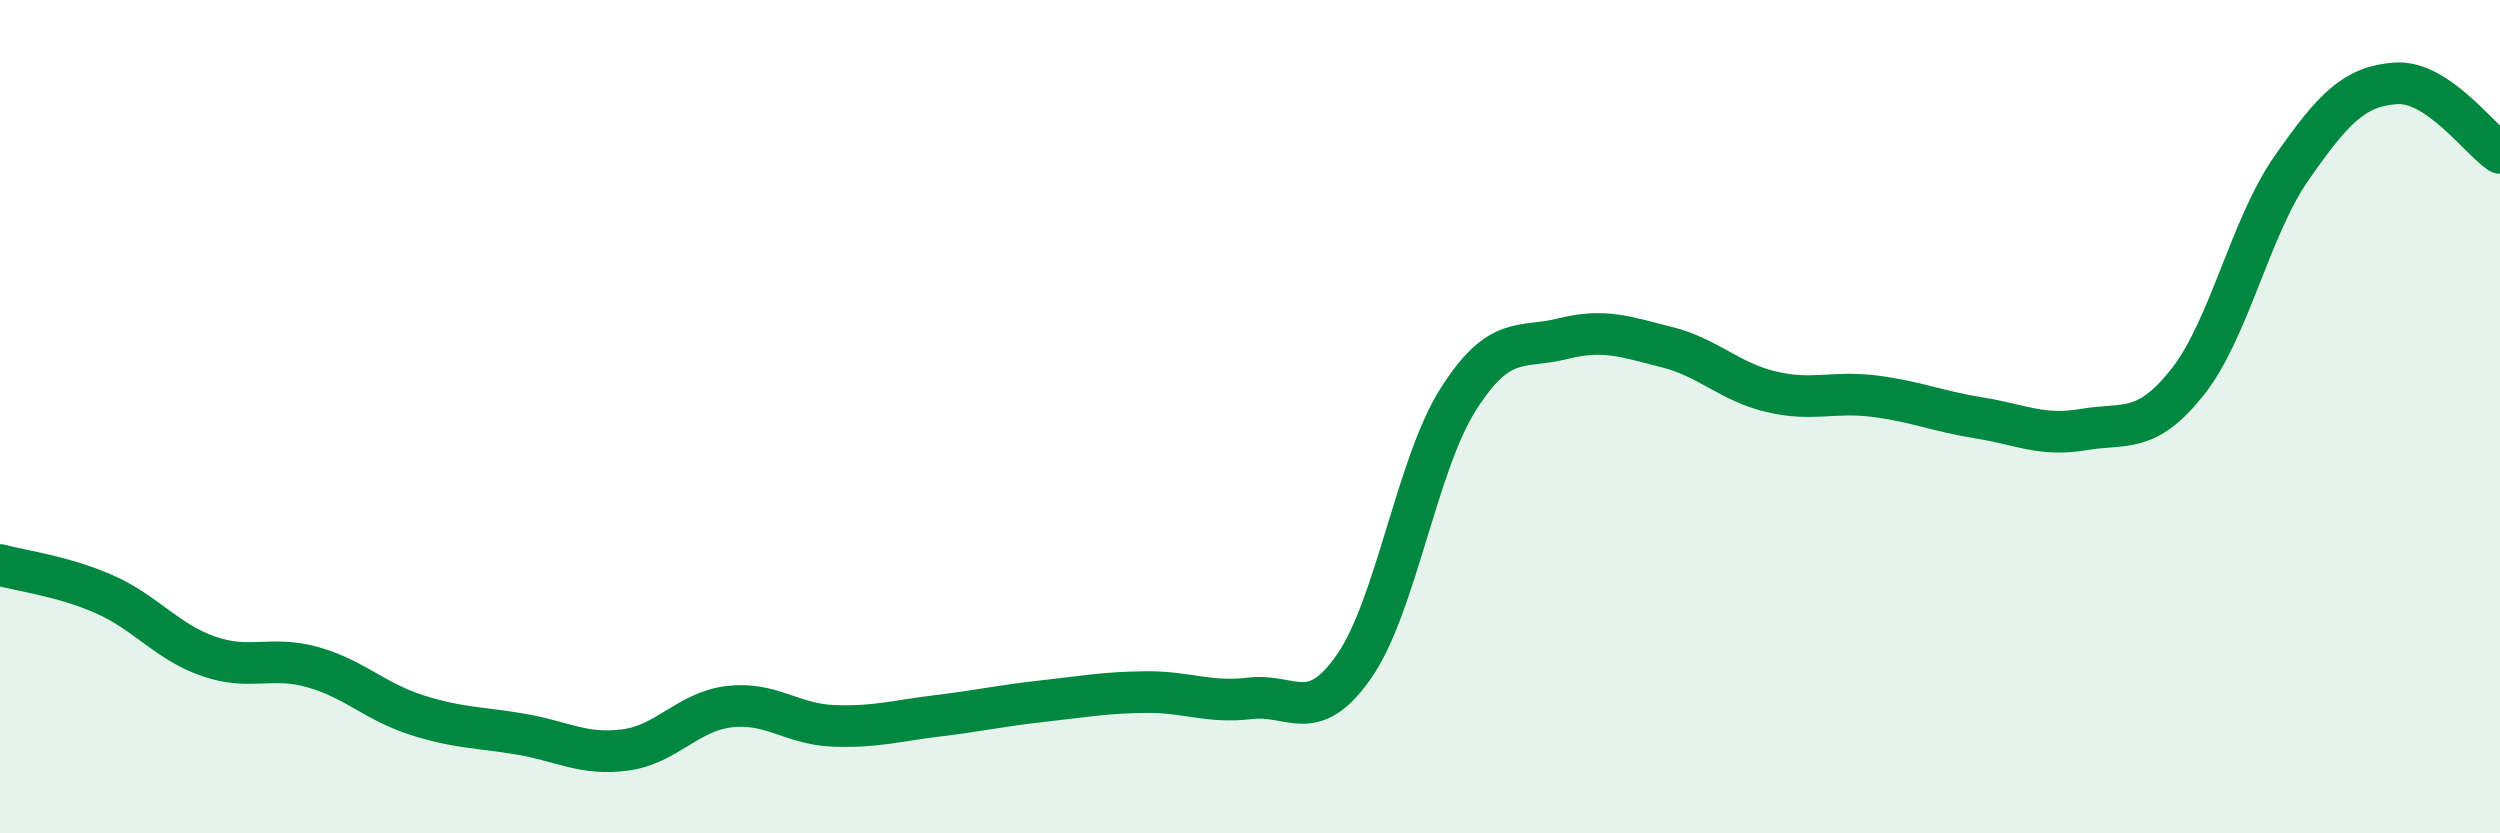
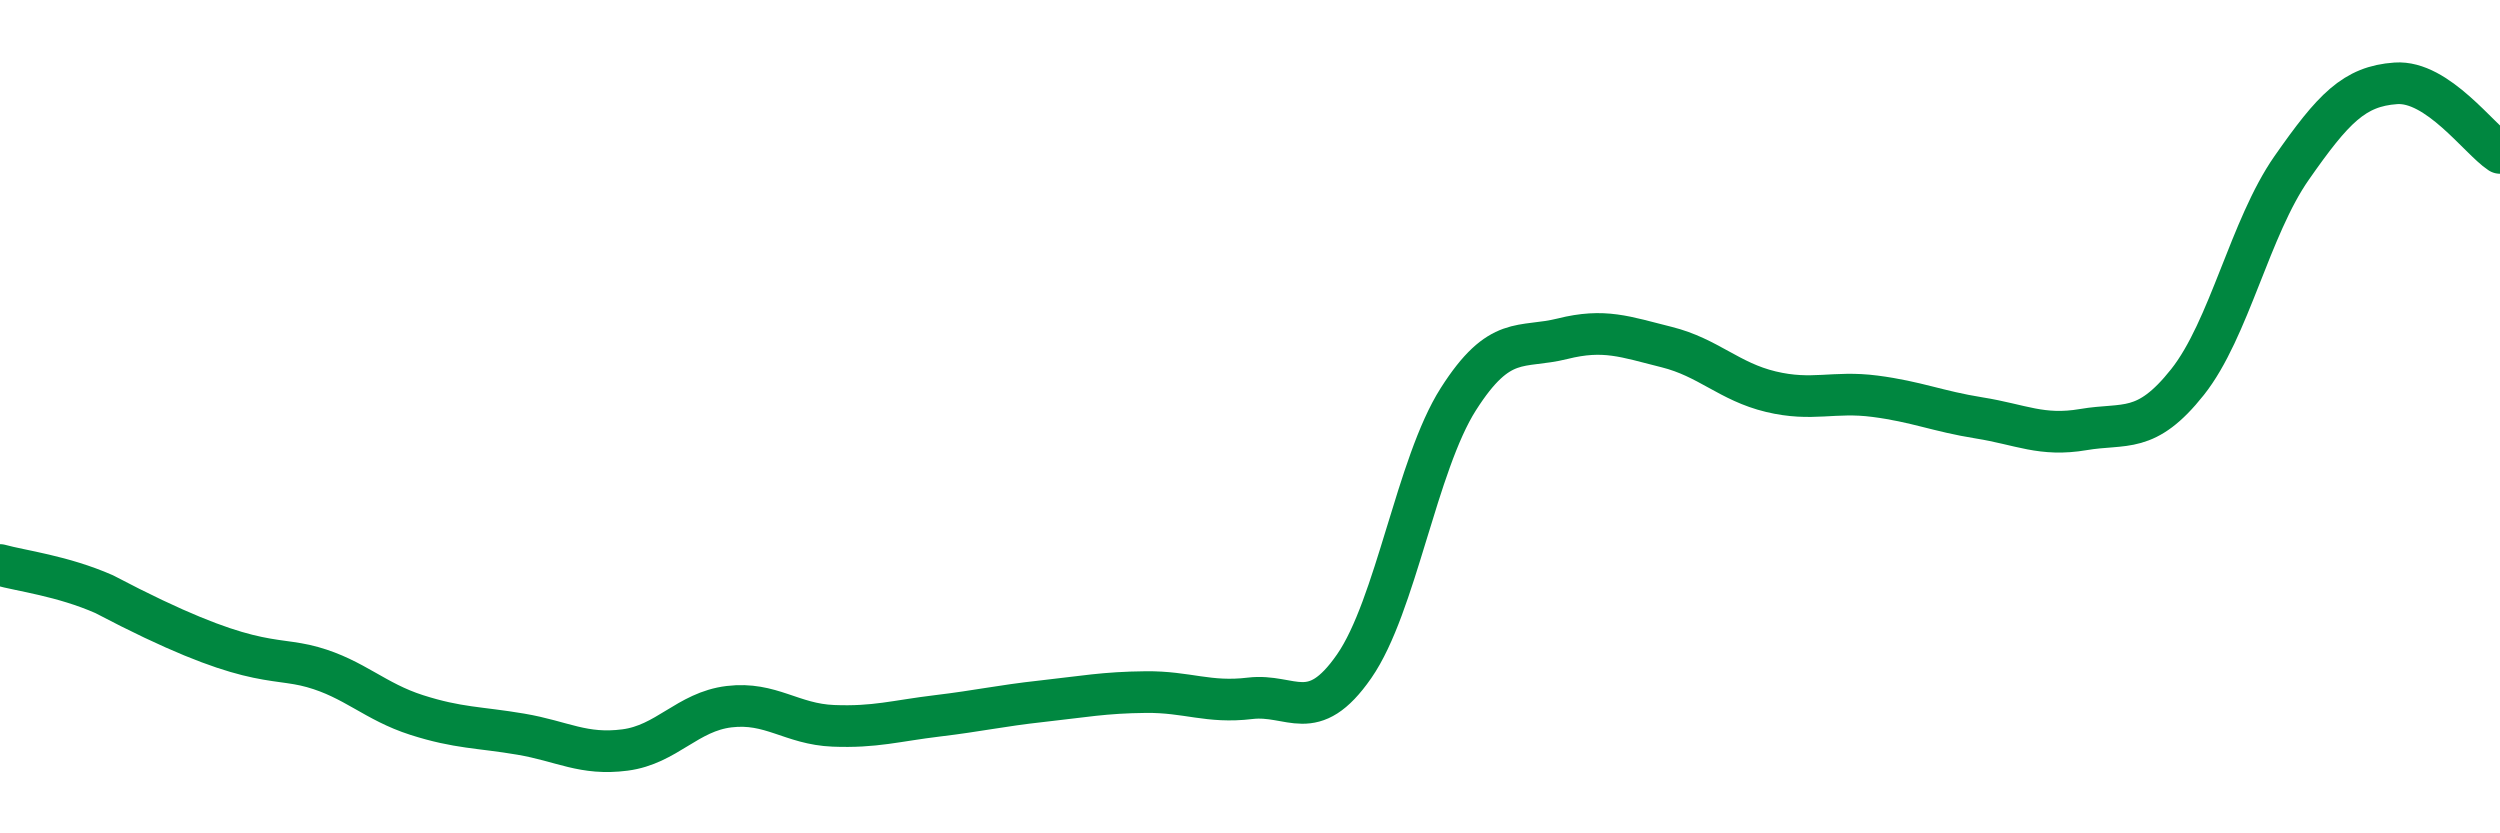
<svg xmlns="http://www.w3.org/2000/svg" width="60" height="20" viewBox="0 0 60 20">
-   <path d="M 0,13.56 C 0.5,13.7 1.5,13.82 2.5,14.26 C 3.5,14.7 4,15.4 5,15.75 C 6,16.1 6.5,15.73 7.5,16.01 C 8.5,16.29 9,16.84 10,17.16 C 11,17.48 11.5,17.45 12.5,17.62 C 13.5,17.79 14,18.13 15,18 C 16,17.87 16.5,17.08 17.5,16.96 C 18.5,16.84 19,17.38 20,17.42 C 21,17.46 21.5,17.3 22.5,17.18 C 23.5,17.06 24,16.94 25,16.83 C 26,16.72 26.5,16.62 27.5,16.61 C 28.5,16.6 29,16.88 30,16.76 C 31,16.64 31.5,17.43 32.5,15.99 C 33.5,14.55 34,11.15 35,9.58 C 36,8.01 36.5,8.38 37.5,8.13 C 38.5,7.88 39,8.08 40,8.33 C 41,8.58 41.5,9.16 42.5,9.4 C 43.5,9.64 44,9.38 45,9.51 C 46,9.64 46.5,9.87 47.5,10.03 C 48.5,10.19 49,10.48 50,10.31 C 51,10.14 51.5,10.43 52.5,9.17 C 53.5,7.91 54,5.46 55,4.03 C 56,2.6 56.5,2.07 57.5,2 C 58.5,1.93 59.5,3.34 60,3.67L60 20L0 20Z" fill="#008740" opacity="0.1" stroke-linecap="round" stroke-linejoin="round" />
-   <path d="M 0,13.56 C 0.5,13.7 1.5,13.82 2.5,14.26 C 3.5,14.7 4,15.4 5,15.75 C 6,16.1 6.5,15.73 7.5,16.01 C 8.5,16.29 9,16.84 10,17.16 C 11,17.48 11.5,17.45 12.5,17.62 C 13.5,17.79 14,18.13 15,18 C 16,17.87 16.5,17.08 17.5,16.96 C 18.5,16.84 19,17.38 20,17.42 C 21,17.46 21.5,17.3 22.5,17.18 C 23.5,17.06 24,16.94 25,16.83 C 26,16.72 26.5,16.62 27.5,16.61 C 28.5,16.6 29,16.88 30,16.76 C 31,16.64 31.5,17.43 32.5,15.99 C 33.5,14.55 34,11.15 35,9.58 C 36,8.01 36.5,8.38 37.5,8.13 C 38.5,7.88 39,8.08 40,8.33 C 41,8.58 41.5,9.16 42.5,9.4 C 43.5,9.64 44,9.38 45,9.51 C 46,9.64 46.5,9.87 47.5,10.03 C 48.5,10.19 49,10.48 50,10.31 C 51,10.14 51.5,10.43 52.5,9.17 C 53.5,7.91 54,5.46 55,4.03 C 56,2.6 56.5,2.07 57.5,2 C 58.5,1.93 59.5,3.34 60,3.67" stroke="#008740" stroke-width="1" fill="none" stroke-linecap="round" stroke-linejoin="round" />
+   <path d="M 0,13.56 C 0.5,13.7 1.5,13.82 2.5,14.26 C 6,16.1 6.5,15.73 7.5,16.01 C 8.5,16.29 9,16.84 10,17.16 C 11,17.48 11.5,17.45 12.5,17.62 C 13.5,17.79 14,18.13 15,18 C 16,17.87 16.5,17.08 17.5,16.96 C 18.5,16.84 19,17.38 20,17.42 C 21,17.46 21.5,17.3 22.5,17.18 C 23.5,17.06 24,16.94 25,16.83 C 26,16.72 26.5,16.62 27.5,16.61 C 28.5,16.6 29,16.88 30,16.76 C 31,16.64 31.5,17.43 32.5,15.99 C 33.5,14.55 34,11.15 35,9.58 C 36,8.01 36.5,8.38 37.5,8.13 C 38.5,7.88 39,8.08 40,8.33 C 41,8.58 41.5,9.16 42.5,9.4 C 43.5,9.64 44,9.38 45,9.51 C 46,9.64 46.5,9.87 47.5,10.03 C 48.5,10.19 49,10.48 50,10.31 C 51,10.14 51.5,10.43 52.5,9.17 C 53.5,7.91 54,5.46 55,4.03 C 56,2.6 56.5,2.07 57.5,2 C 58.5,1.93 59.5,3.34 60,3.67" stroke="#008740" stroke-width="1" fill="none" stroke-linecap="round" stroke-linejoin="round" />
</svg>